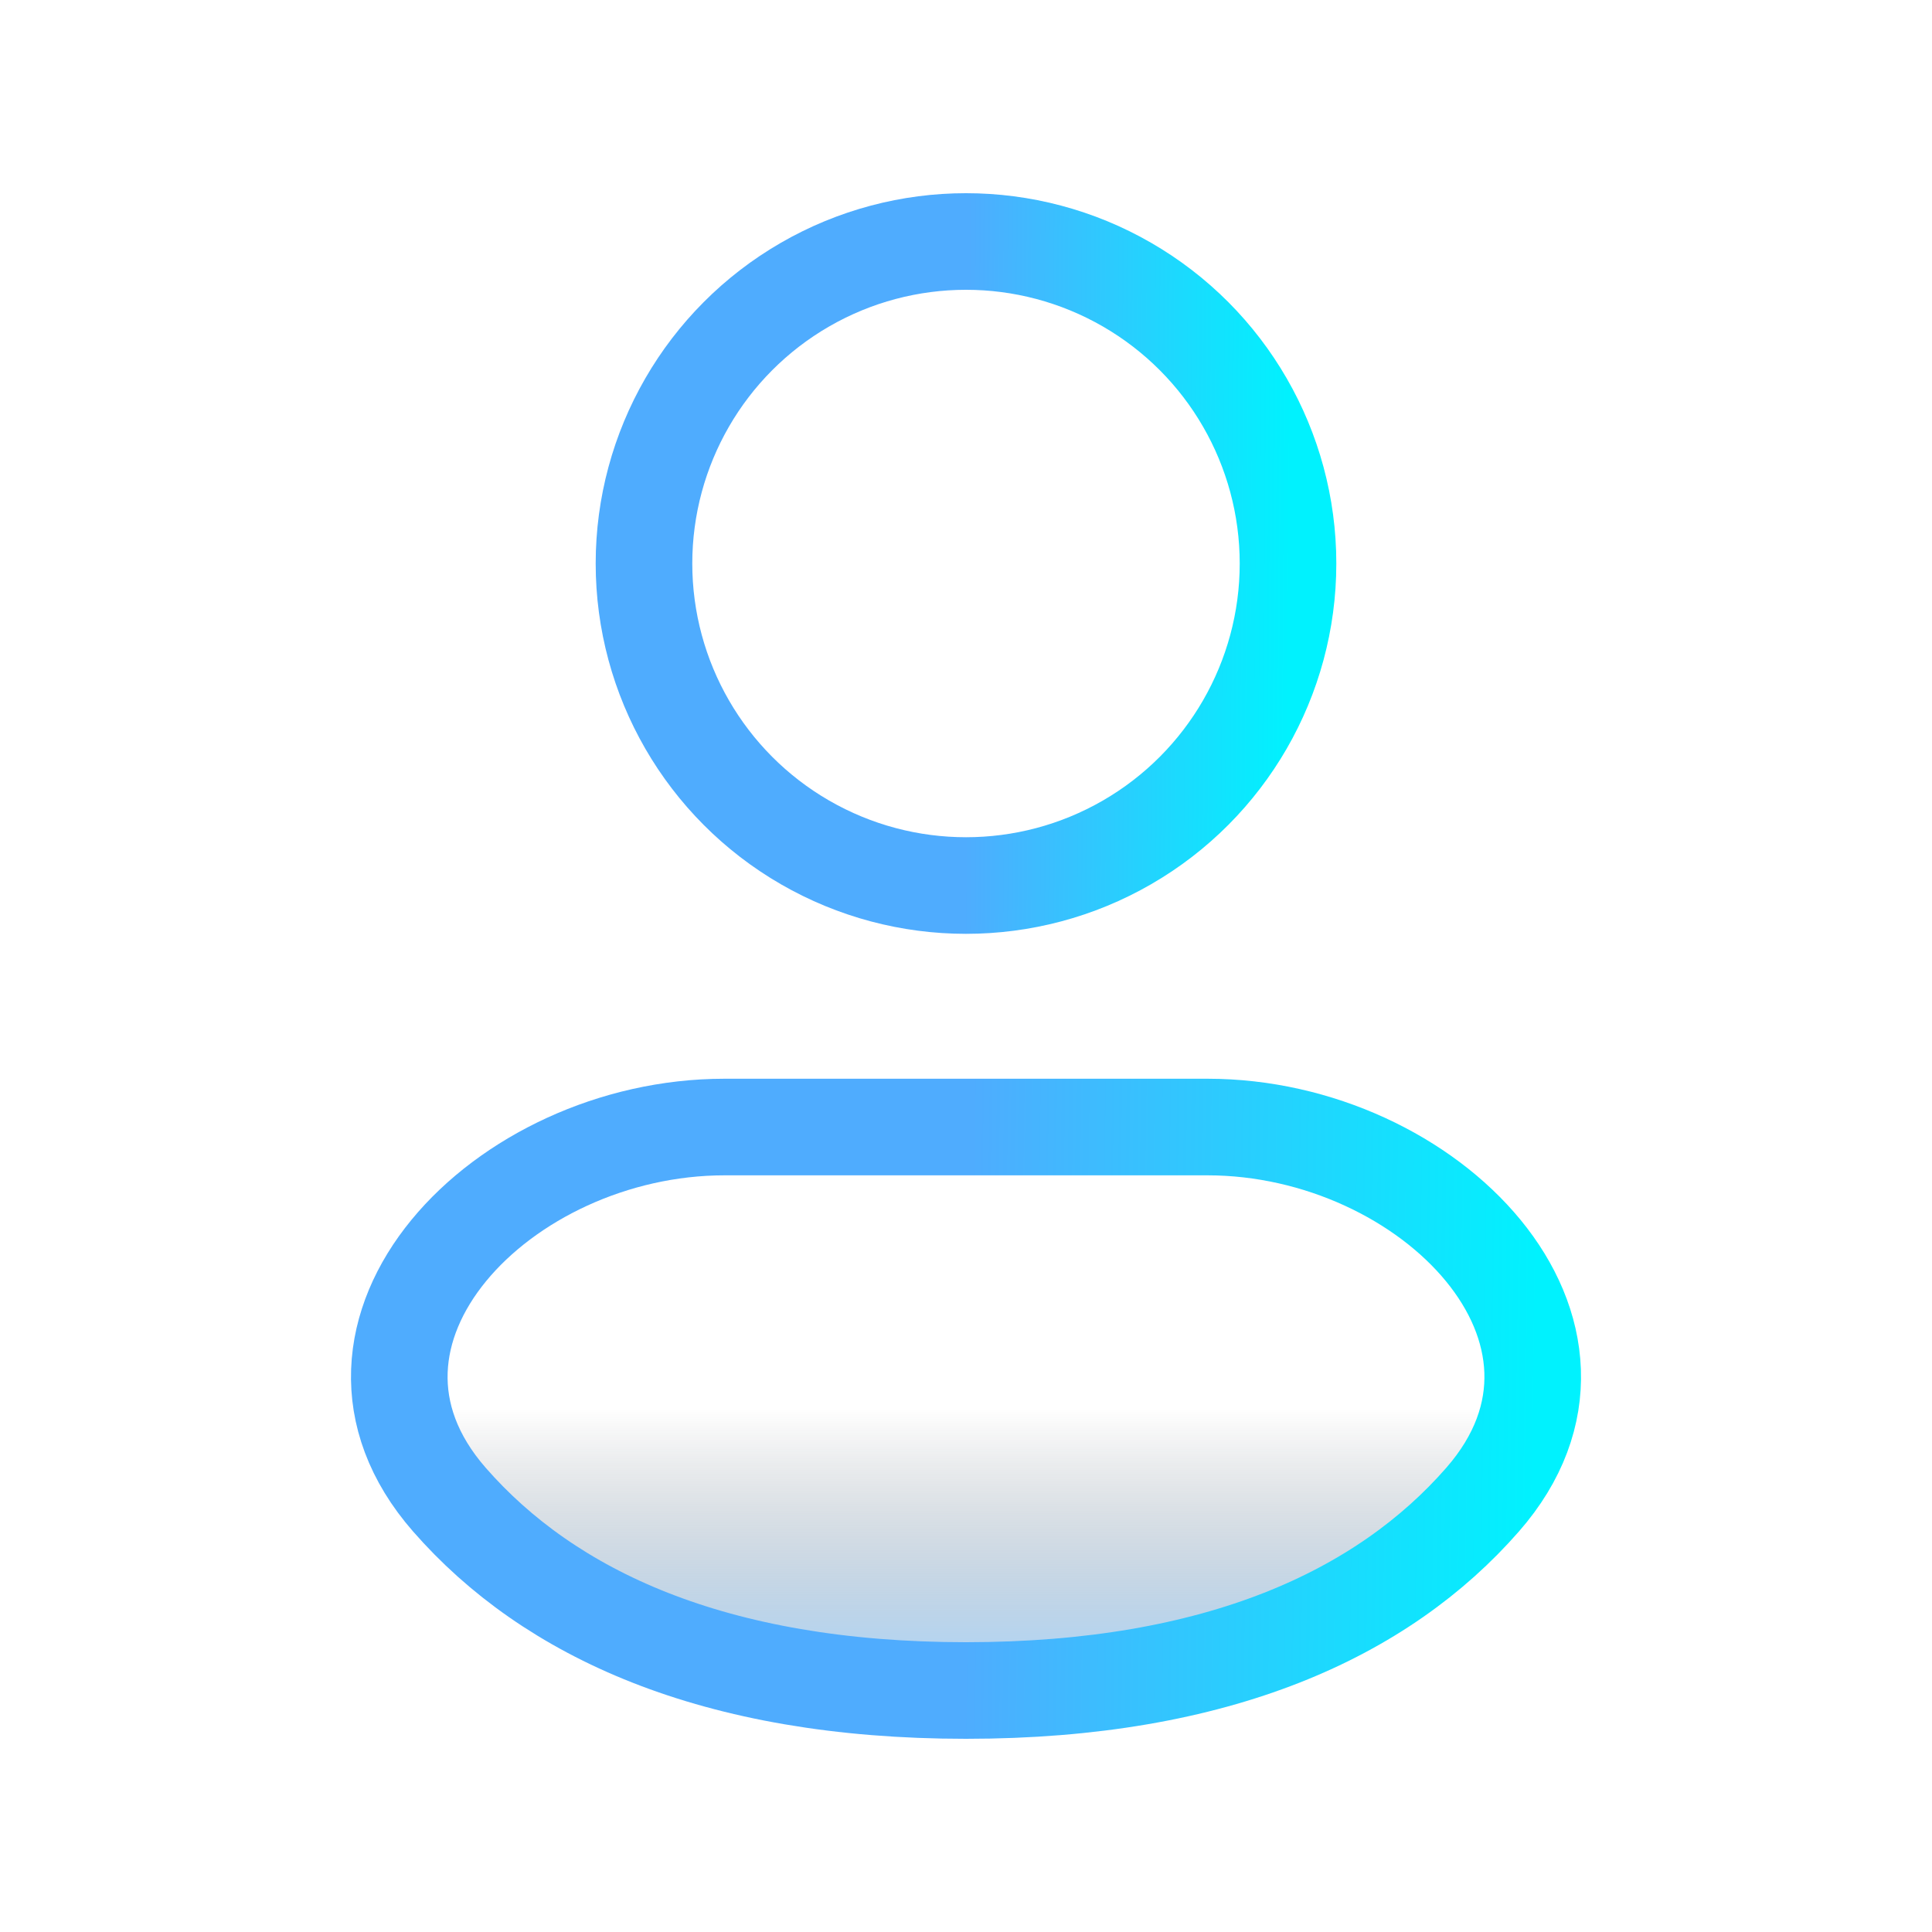
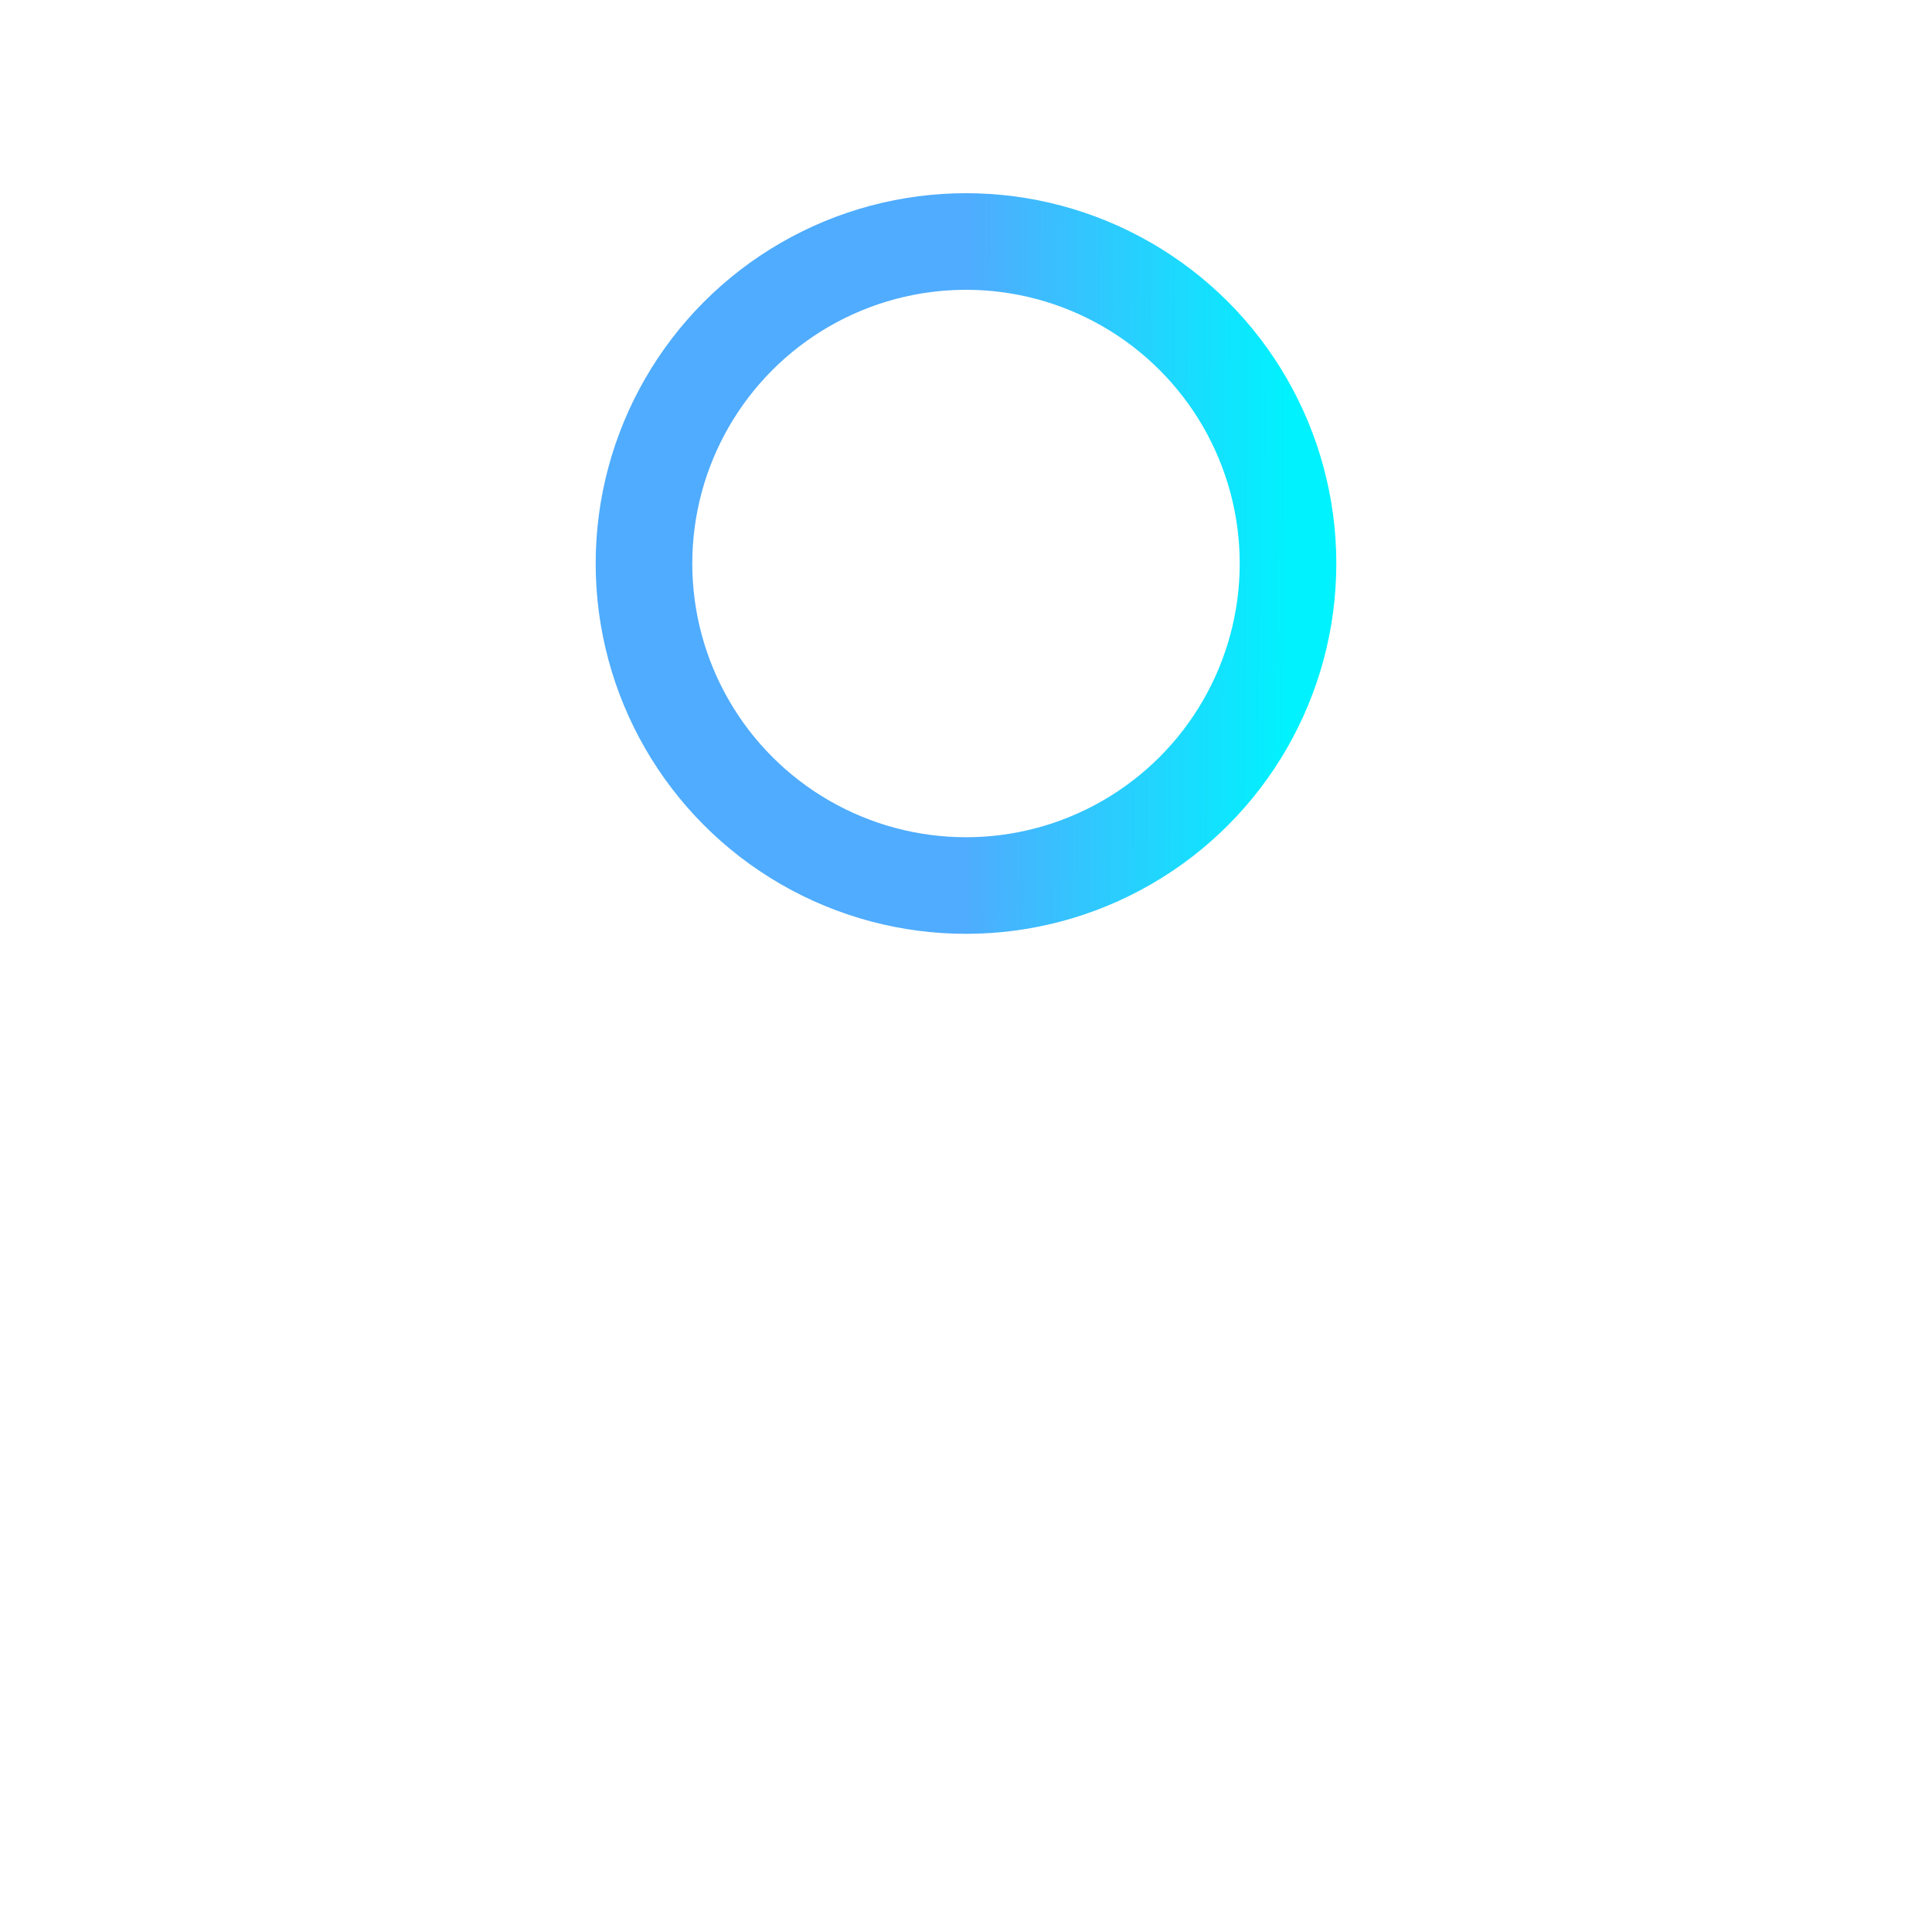
<svg xmlns="http://www.w3.org/2000/svg" width="40" height="40" viewBox="0 0 40 40" fill="none">
  <ellipse cx="20" cy="11.667" rx="6.667" ry="6.667" stroke="url(#paint0_linear_2513_1324)" stroke-width="2" />
-   <path d="M25 23.334H15C10.398 23.334 6.275 27.583 9.304 31.048C11.364 33.405 14.77 35 20 35C25.23 35 28.636 33.405 30.696 31.048C33.725 27.583 29.602 23.334 25 23.334Z" fill="url(#paint1_linear_2513_1324)" fill-opacity="0.48" stroke="url(#paint2_linear_2513_1324)" stroke-width="2" />
  <defs>
    <linearGradient id="paint0_linear_2513_1324" x1="13.333" y1="5" x2="26.759" y2="5.094" gradientUnits="userSpaceOnUse">
      <stop offset="0" stop-color="#4facfe" />
      <stop offset="0.501" stop-color="#4facfe" />
      <stop offset="1" stop-color="#00f2fe" />
    </linearGradient>
    <linearGradient id="paint1_linear_2513_1324" x1="20" y1="35" x2="20" y2="29.167" gradientUnits="userSpaceOnUse">
      <stop stop-color="#4facfe" />
      <stop offset="1" stop-color="#1A1B1E" stop-opacity="0" />
    </linearGradient>
    <linearGradient id="paint2_linear_2513_1324" x1="8.267" y1="23.334" x2="31.893" y2="23.668" gradientUnits="userSpaceOnUse">
      <stop offset="0" stop-color="#4facfe" />
      <stop offset="0.501" stop-color="#4facfe" />
      <stop offset="1" stop-color="#00f2fe" />
    </linearGradient>
  </defs>
</svg>